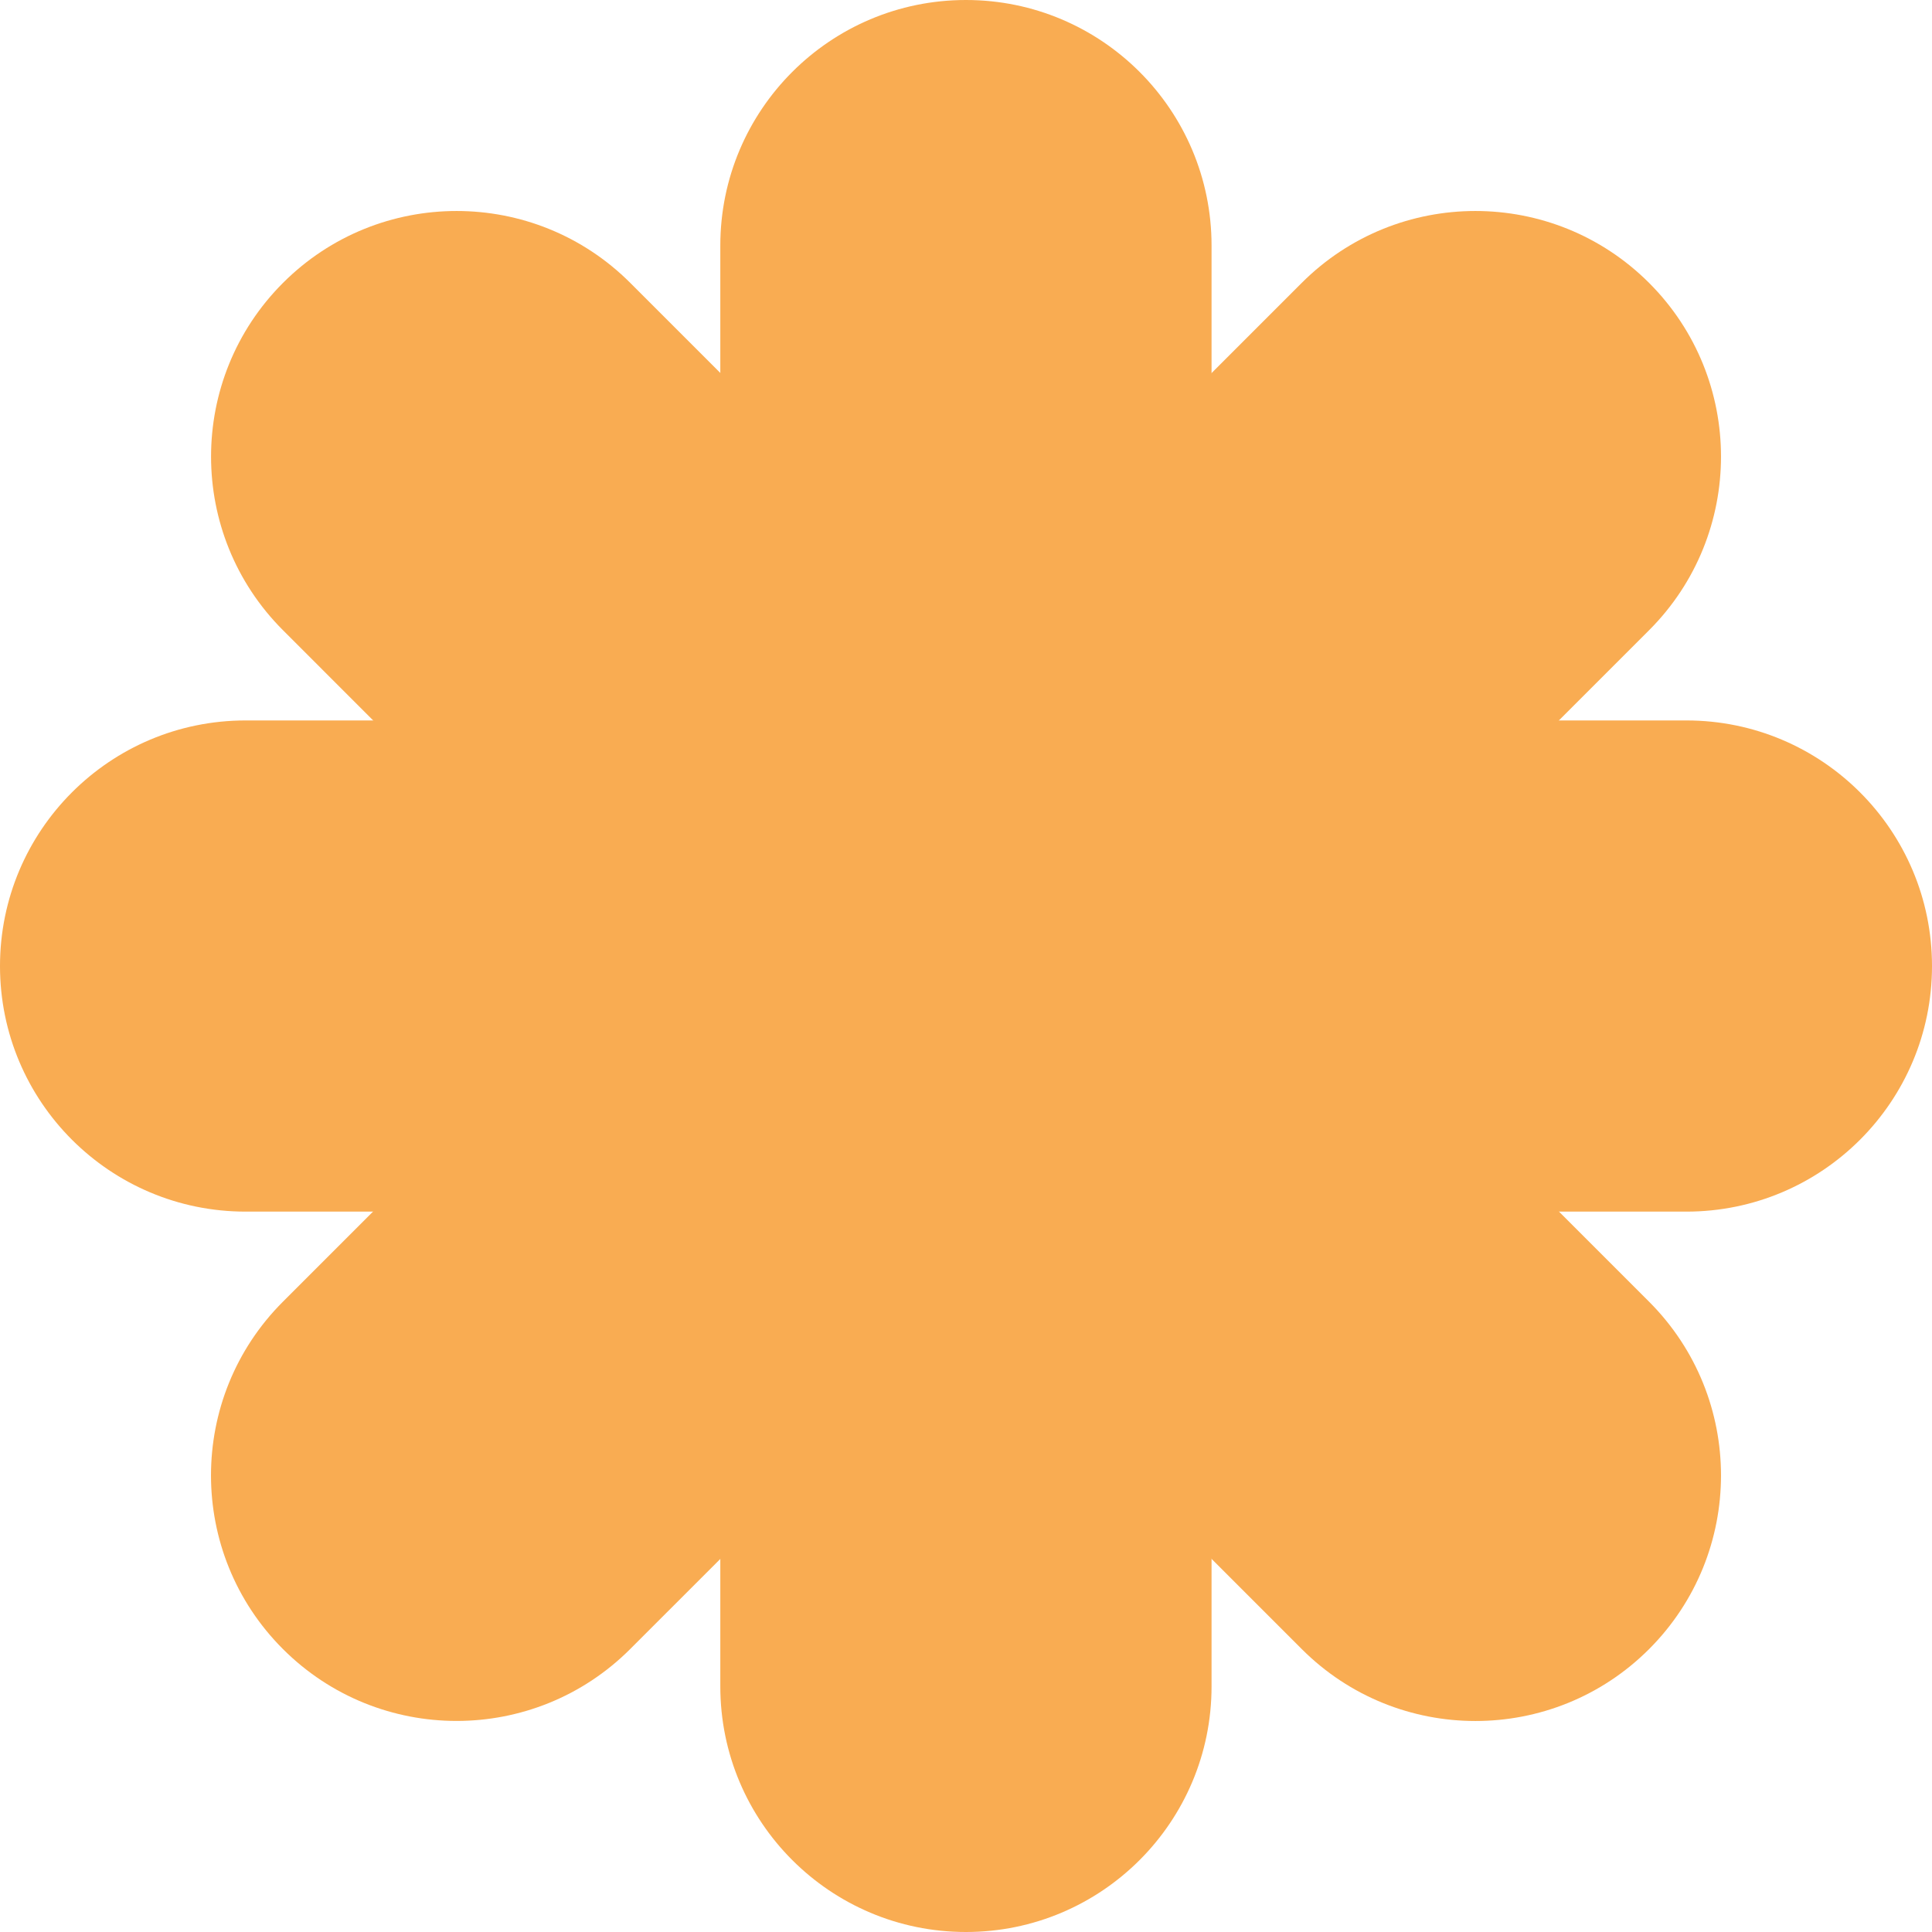
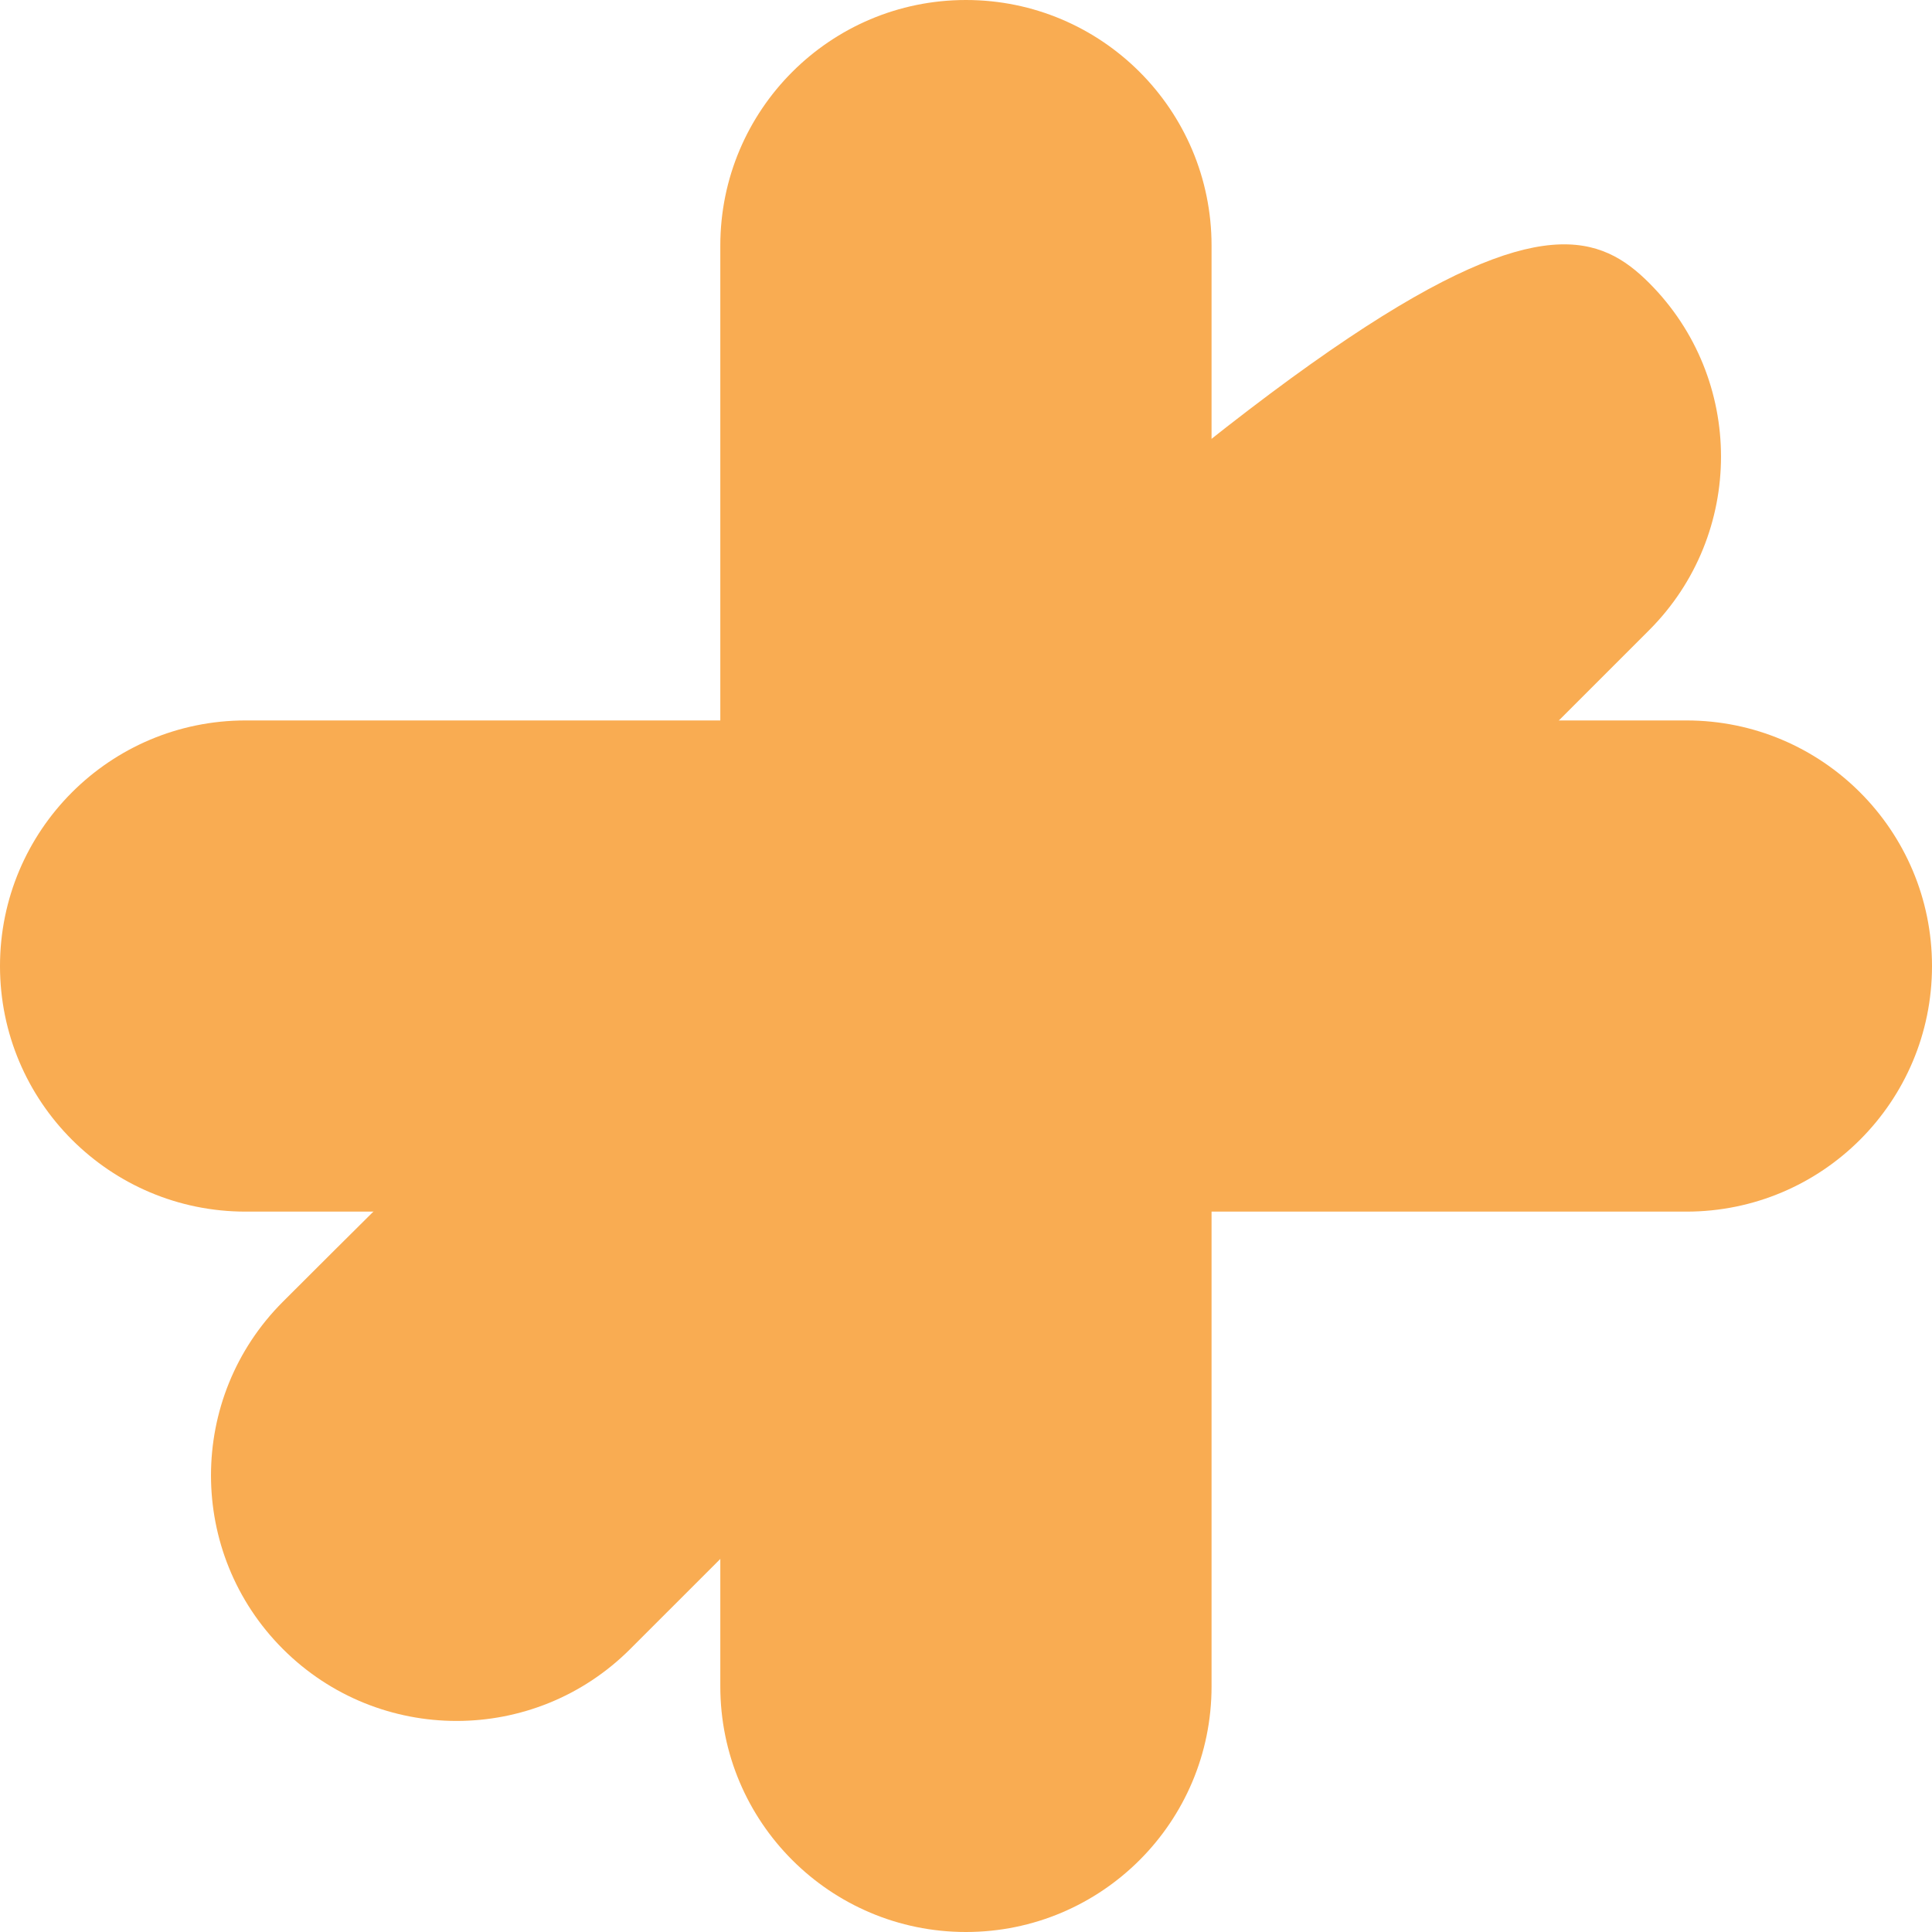
<svg xmlns="http://www.w3.org/2000/svg" width="30" height="30" viewBox="0 0 30 30" fill="none">
  <path fill-rule="evenodd" clip-rule="evenodd" d="M14.999 0C17.105 0 18.813 1.707 18.813 3.814V26.186C18.813 28.293 17.105 30 14.999 30C12.893 30 11.185 28.293 11.185 26.186V3.814C11.185 1.707 12.893 0 14.999 0Z" fill="#F9AC52" />
  <path fill-rule="evenodd" clip-rule="evenodd" d="M4.54763e-08 15.001C7.05921e-08 12.895 1.707 11.187 3.814 11.187L26.186 11.187C28.293 11.187 30 12.895 30 15.001C30 17.107 28.293 18.814 26.186 18.814L3.814 18.814C1.707 18.814 2.03604e-08 17.107 4.54763e-08 15.001Z" fill="#F9AC52" />
-   <path fill-rule="evenodd" clip-rule="evenodd" d="M4.394 4.393C5.883 2.904 8.298 2.904 9.787 4.393L25.607 20.213C27.096 21.703 27.096 24.117 25.607 25.607C24.118 27.096 21.703 27.096 20.214 25.607L4.394 9.786C2.905 8.297 2.905 5.883 4.394 4.393Z" fill="#F9AC52" />
-   <path fill-rule="evenodd" clip-rule="evenodd" d="M4.393 25.606C2.904 24.117 2.904 21.702 4.393 20.213L20.213 4.393C21.703 2.904 24.117 2.904 25.607 4.393C27.096 5.882 27.096 8.297 25.607 9.786L9.786 25.606C8.297 27.095 5.883 27.095 4.393 25.606Z" fill="#F9AC52" />
+   <path fill-rule="evenodd" clip-rule="evenodd" d="M4.393 25.606C2.904 24.117 2.904 21.702 4.393 20.213C21.703 2.904 24.117 2.904 25.607 4.393C27.096 5.882 27.096 8.297 25.607 9.786L9.786 25.606C8.297 27.095 5.883 27.095 4.393 25.606Z" fill="#F9AC52" />
</svg>